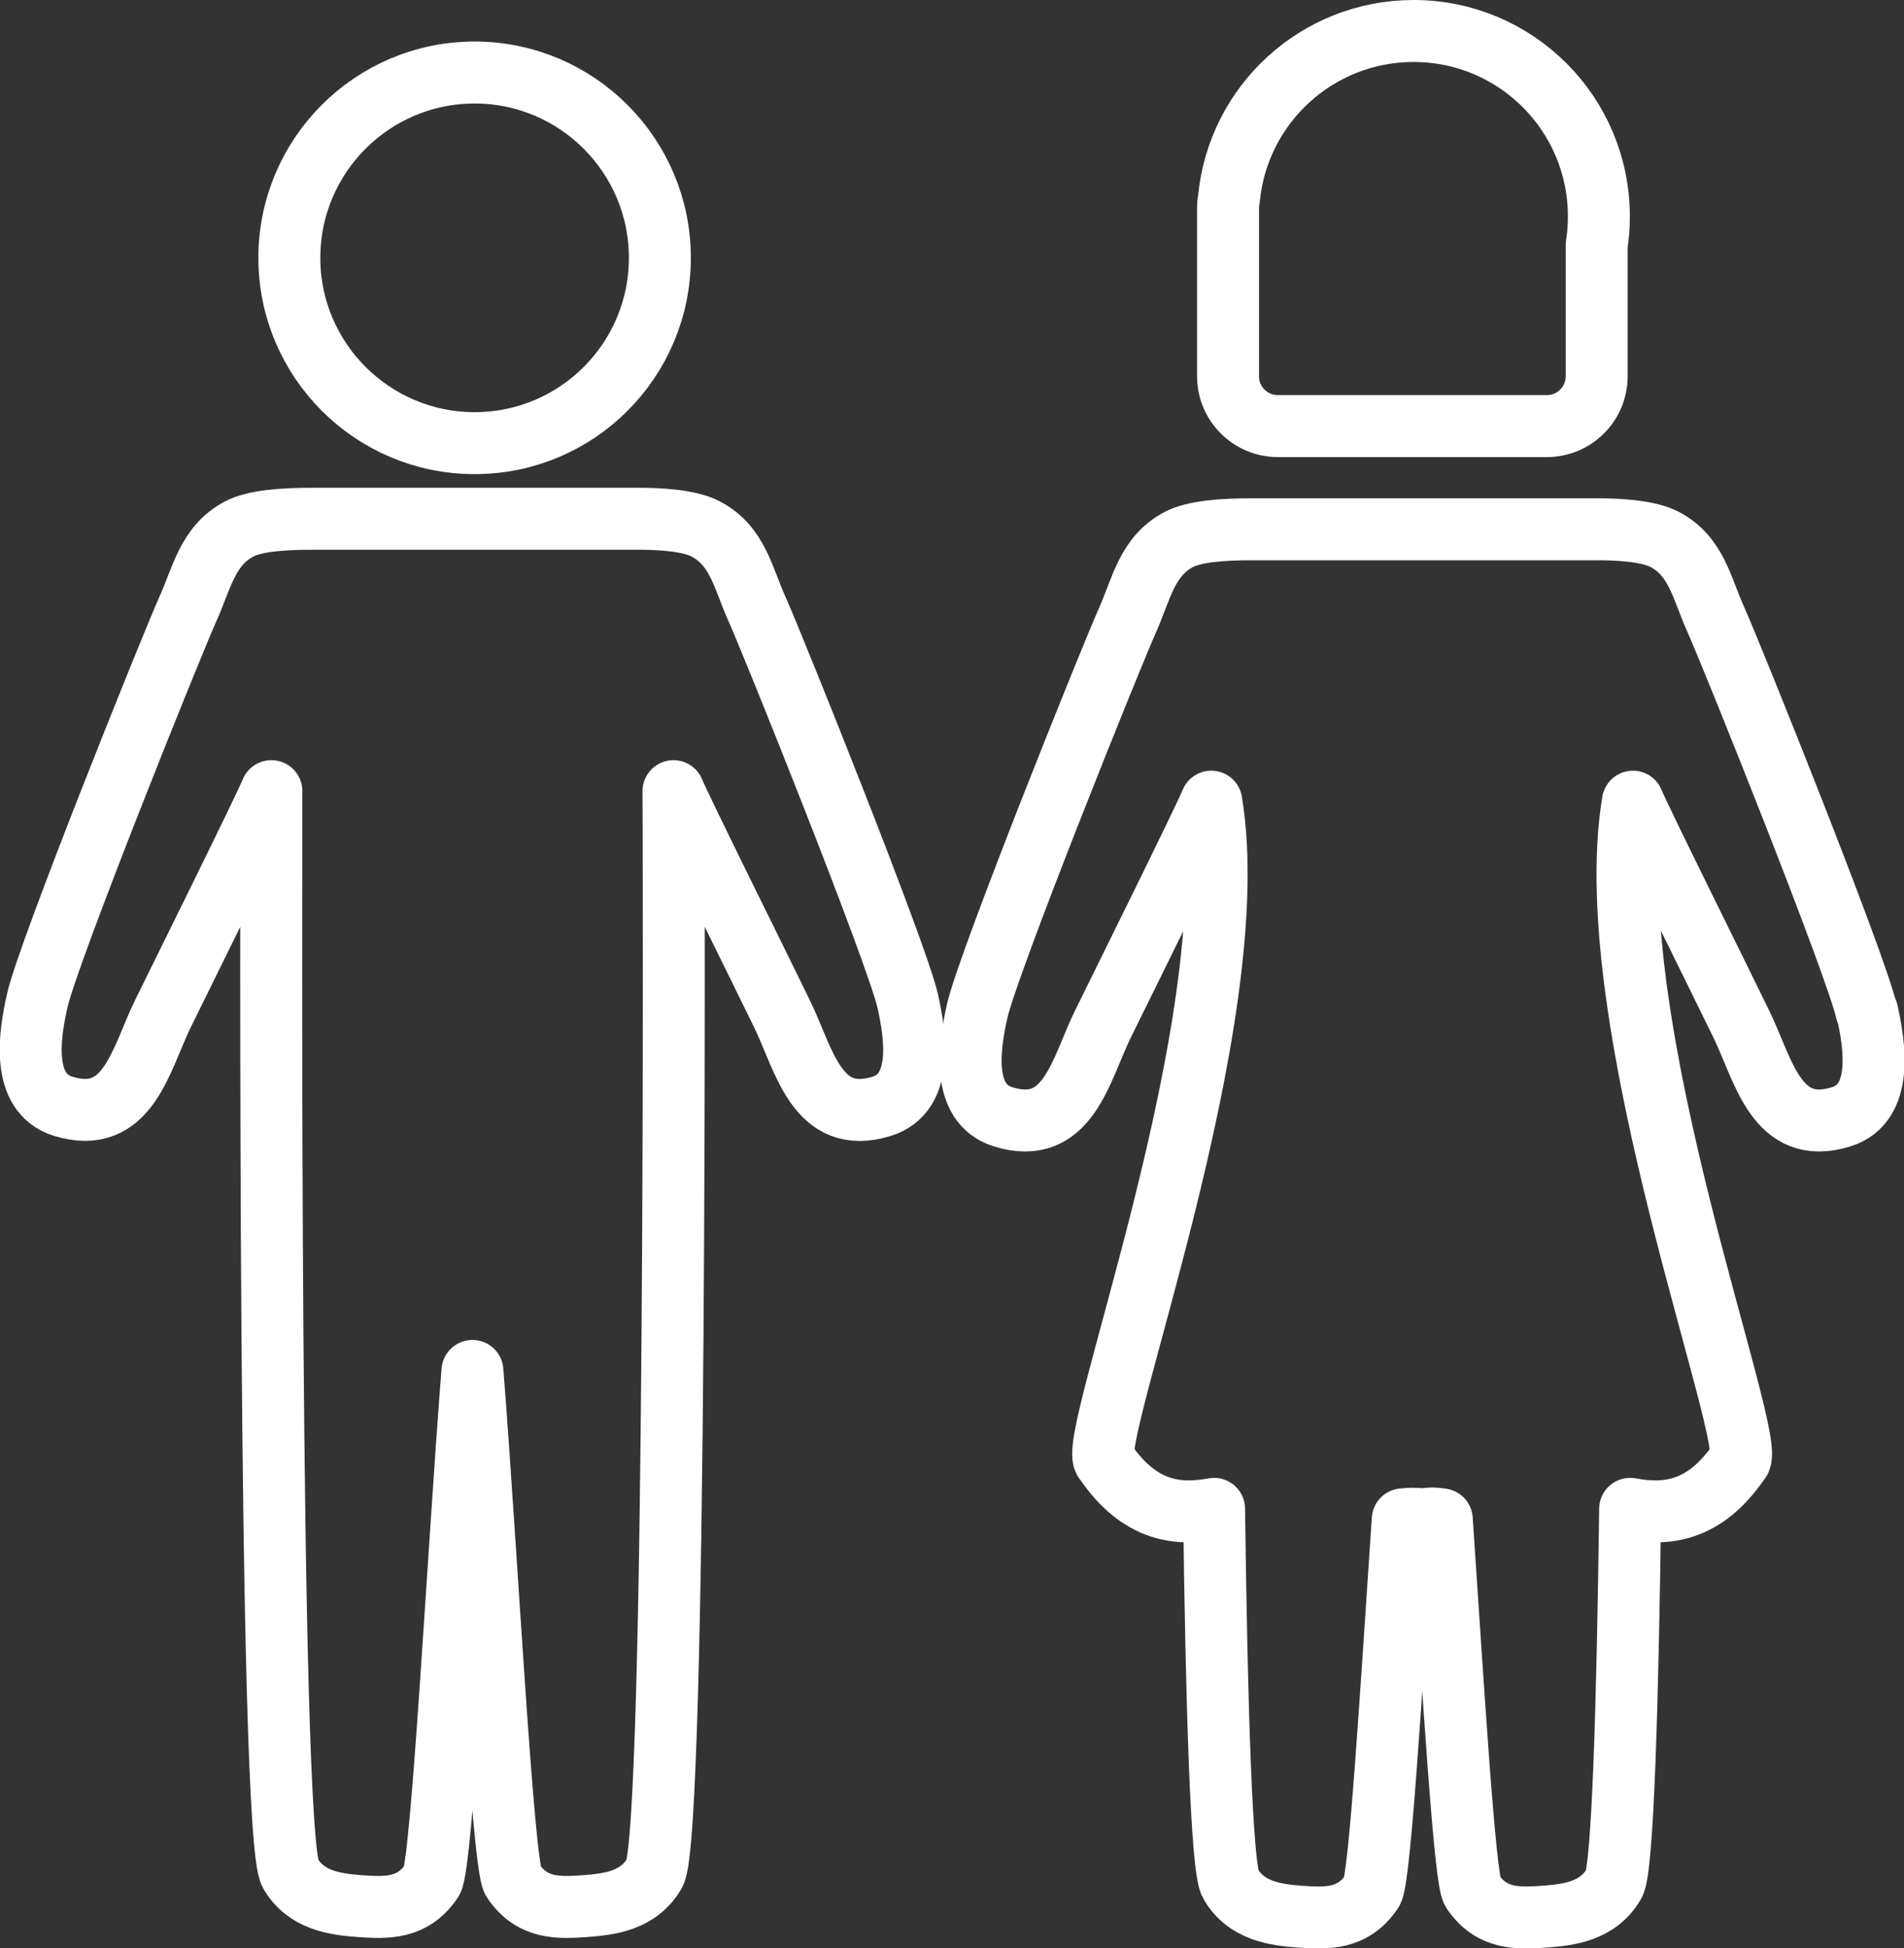
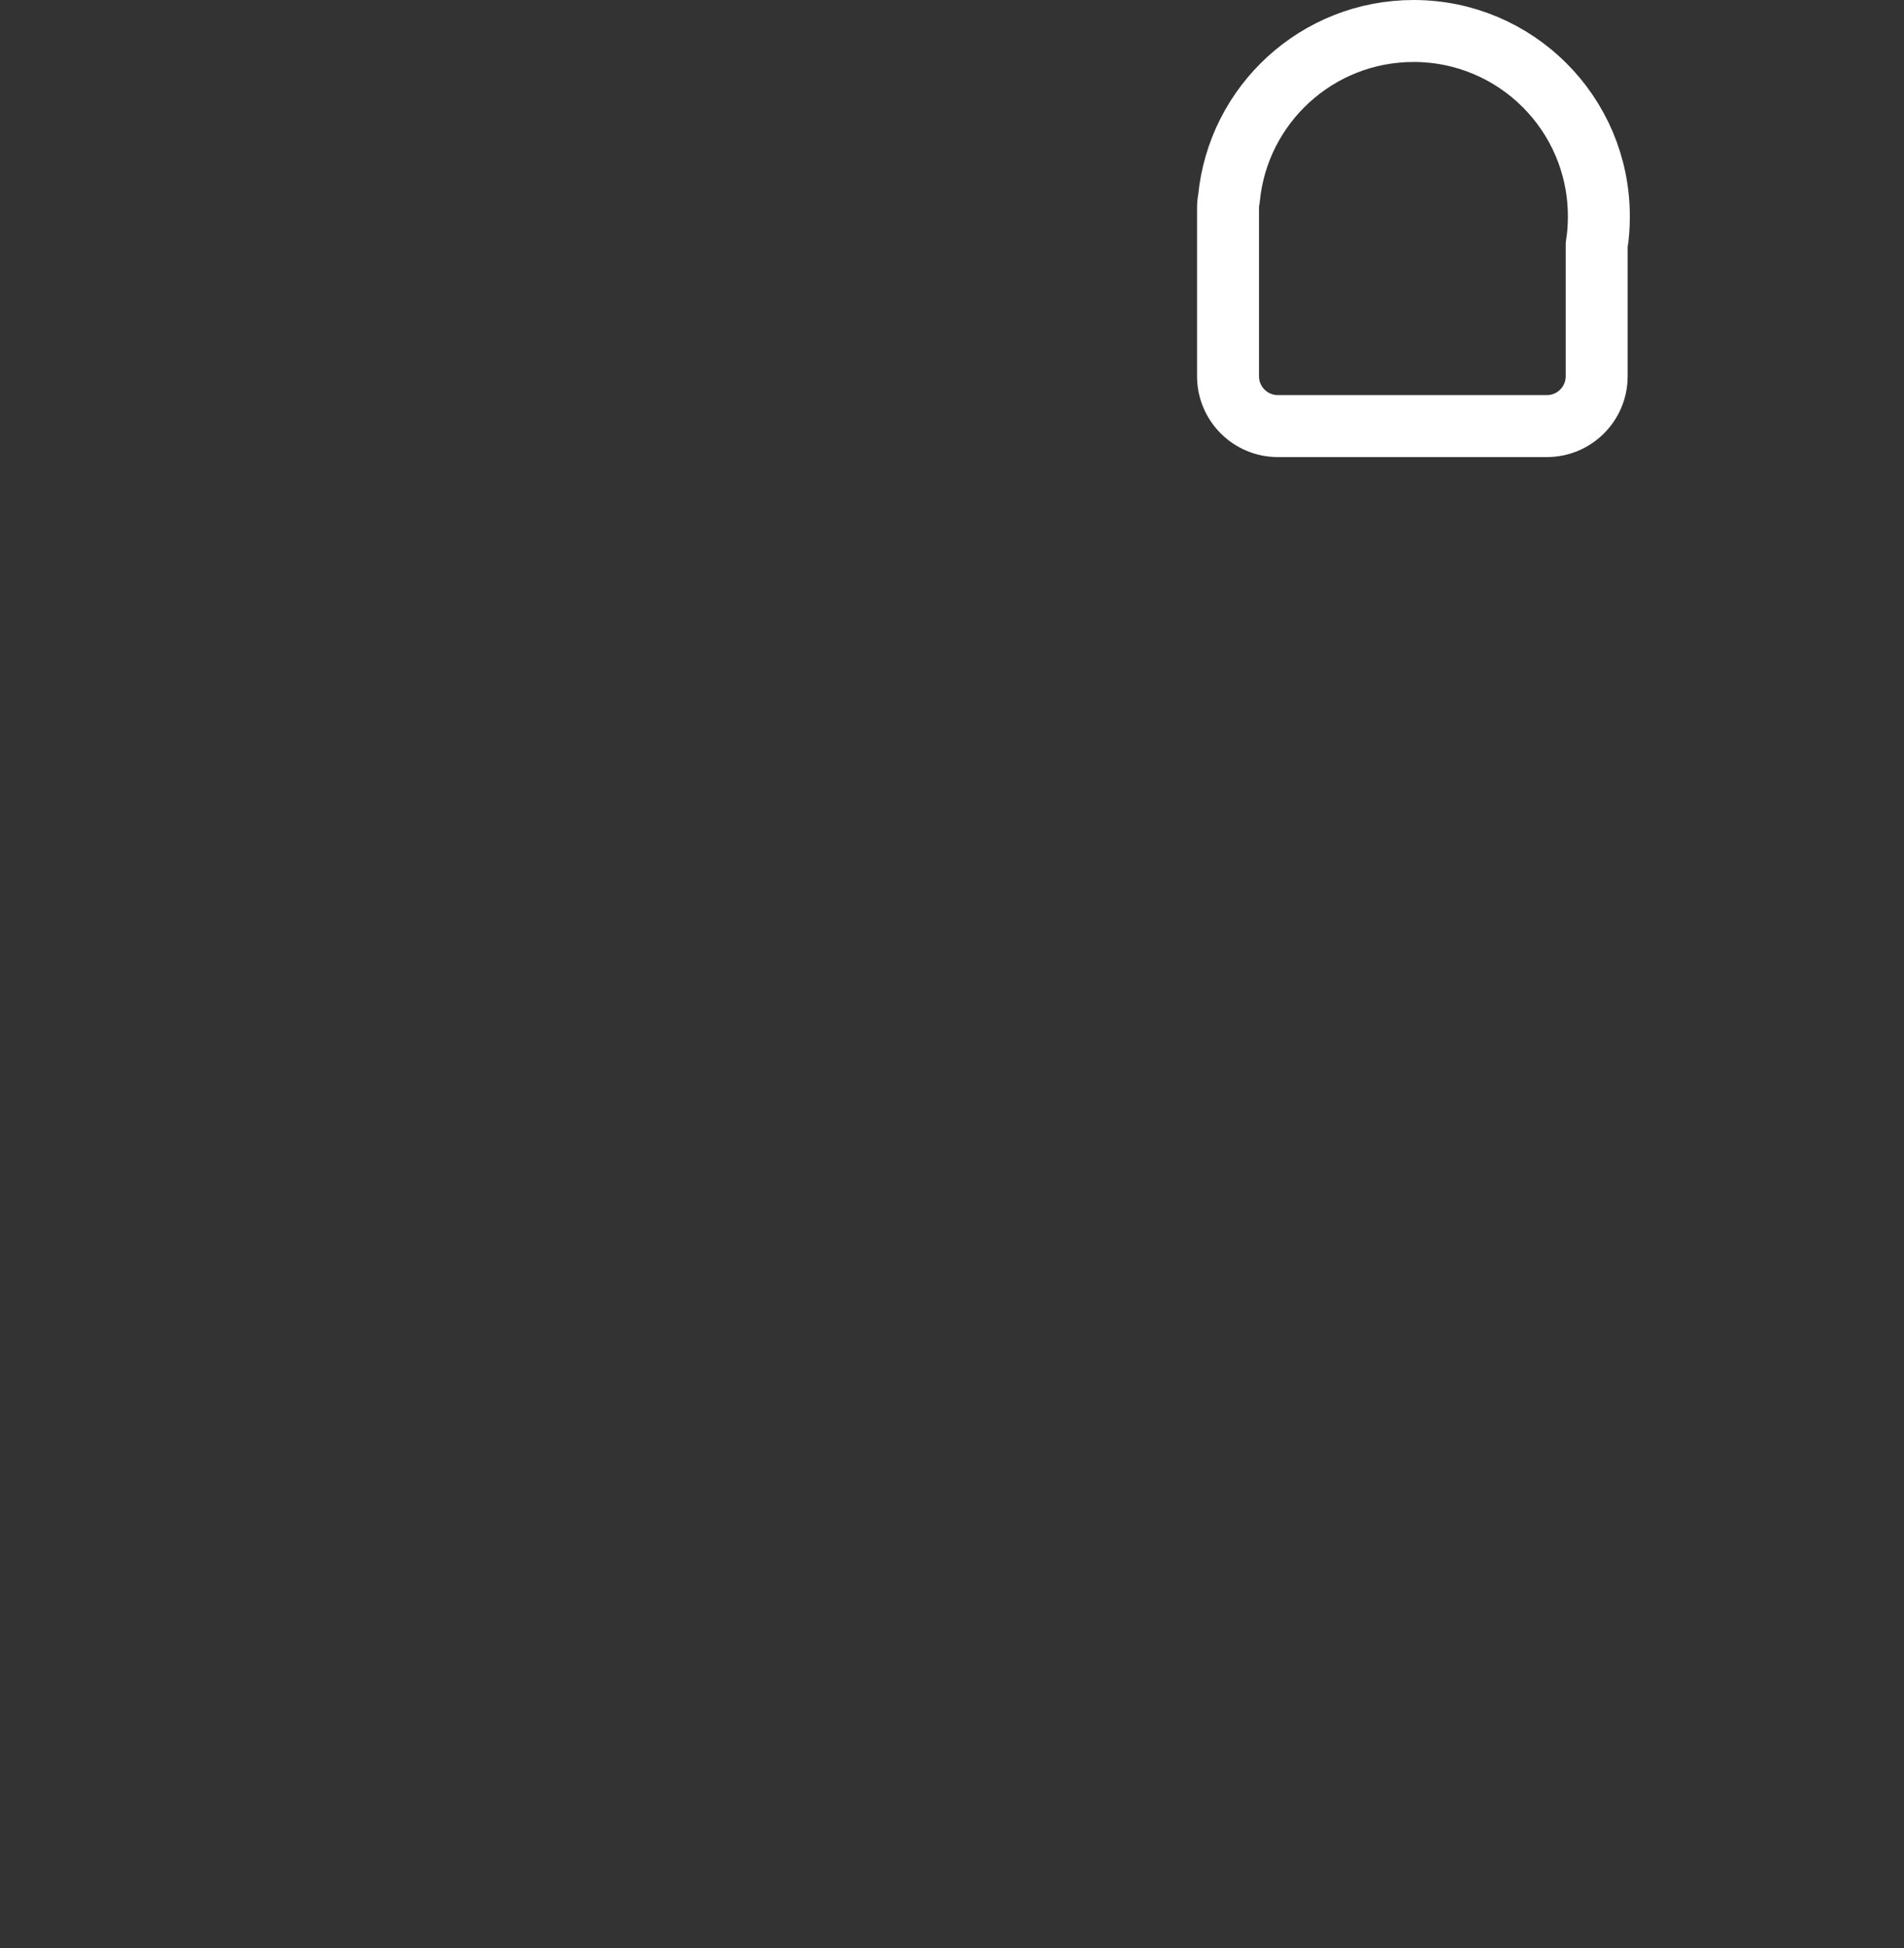
<svg xmlns="http://www.w3.org/2000/svg" id="Layer_2" data-name="Layer 2" viewBox="0 0 61.46 62.87">
  <rect x="0" y="0" width="61.46" height="62.87" fill="#333333" stroke="none" />
  <defs>
    <style>
      .cls-1 {
        fill: none;
        stroke: #fff;
        stroke-linejoin: round;
        stroke-width: 2px;
      }
    </style>
  </defs>
  <g id="Layer_1-2" data-name="Layer 1">
    <g>
      <g>
-         <path class="cls-1" d="M60.25,32.64c-.35-1.54-4.33-11.46-4.87-12.66-.45-1-.62-2.03-1.64-2.57-.51-.27-1.45-.34-2.35-.33h-10.99c-.9,0-1.84.06-2.35.33-1.02.54-1.2,1.57-1.64,2.57-.54,1.2-4.53,11.12-4.87,12.66-.24,1.07-.55,2.97.84,3.4,2.1.65,2.5-1.52,3.22-2.99.57-1.16,3.32-6.71,3.5-7.18,1.18,7.1-4.11,20.8-3.43,21.28,1.13,1.66,2.38,1.75,3.52,1.54.08,6.32.24,11.61.53,12.1.51.88,1.45,1,2.24,1.06.86.06,1.71.1,2.33-.82.25-.38.62-6.53.99-12q.32-.04.63,0c.32-.04.32-.04.63,0,.37,5.47.74,11.62.99,12,.62.92,1.47.88,2.33.82.79-.06,1.72-.17,2.24-1.06.28-.49.44-5.78.52-12.1,1.14.21,2.39.12,3.52-1.54.68-.48-4.62-14.18-3.43-21.28.18.47,2.94,6.02,3.5,7.18.72,1.47,1.12,3.64,3.22,2.99,1.39-.43,1.08-2.33.84-3.4Z" />
        <path class="cls-1" d="M51.61,6.98c0-3.31-2.68-5.98-5.98-5.98-3.11,0-5.67,2.37-5.96,5.41-.02.1-.03.19-.03.3v5.43c0,.89.72,1.61,1.61,1.61h8.68c.89,0,1.61-.72,1.61-1.61v-4.24c.05-.3.07-.6.07-.91Z" />
      </g>
      <g>
-         <path class="cls-1" d="M29.3,32.3c-.35-1.54-4.33-11.46-4.87-12.66-.45-1-.62-2.03-1.65-2.57-.51-.27-1.45-.34-2.35-.33h-10.36c-.9,0-1.84.06-2.35.33-1.02.54-1.2,1.57-1.65,2.57-.54,1.2-4.53,11.12-4.87,12.66-.24,1.07-.55,2.97.84,3.4,2.1.64,2.5-1.52,3.22-2.99.57-1.16,3.32-6.71,3.5-7.18,0,1.5-.11,33.67.61,34.92.51.88,1.45,1,2.24,1.06.86.06,1.71.1,2.33-.82.33-.48.85-10.62,1.31-16.45.46,5.83.98,15.97,1.31,16.45.62.92,1.47.88,2.33.82.79-.06,1.72-.17,2.24-1.06.72-1.25.62-33.42.61-34.92.18.47,2.94,6.02,3.5,7.18.72,1.47,1.12,3.64,3.22,2.99,1.39-.43,1.08-2.33.84-3.4Z" />
-         <path class="cls-1" d="M15.32,14.3c3.31,0,5.98-2.68,5.98-5.98s-2.68-5.98-5.98-5.98-5.98,2.68-5.98,5.98,2.68,5.98,5.98,5.98Z" />
-       </g>
+         </g>
    </g>
  </g>
</svg>